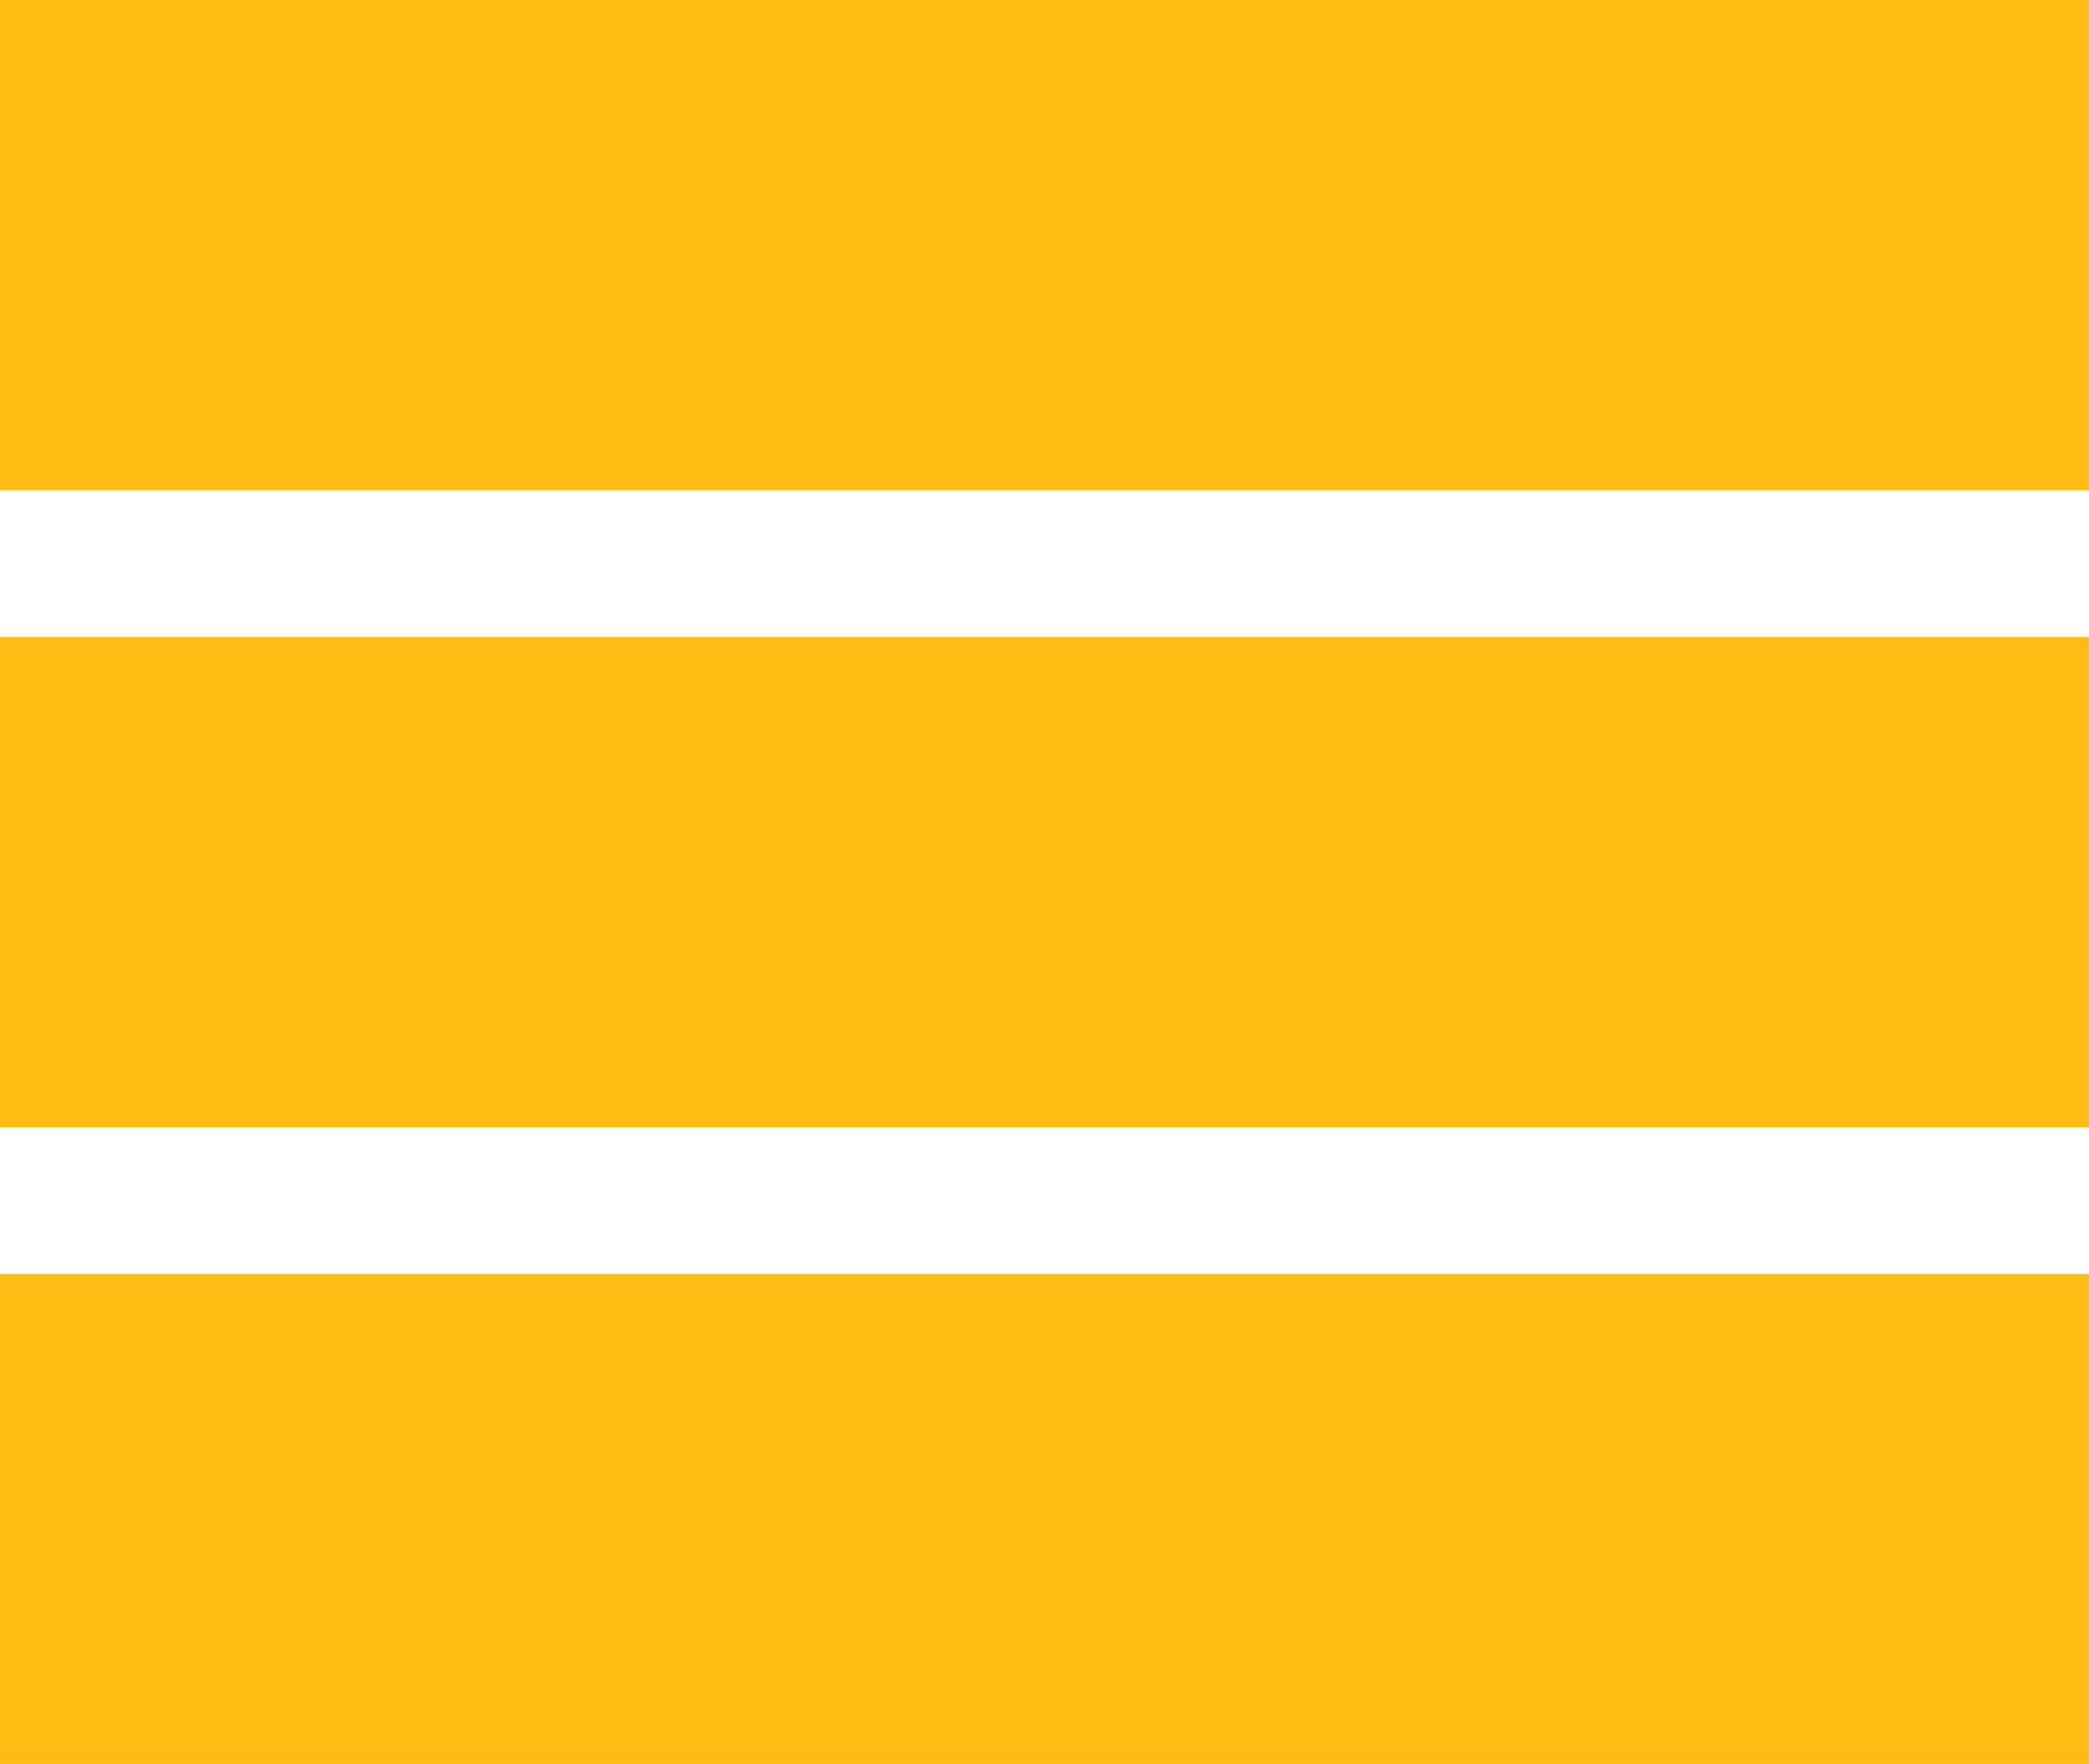
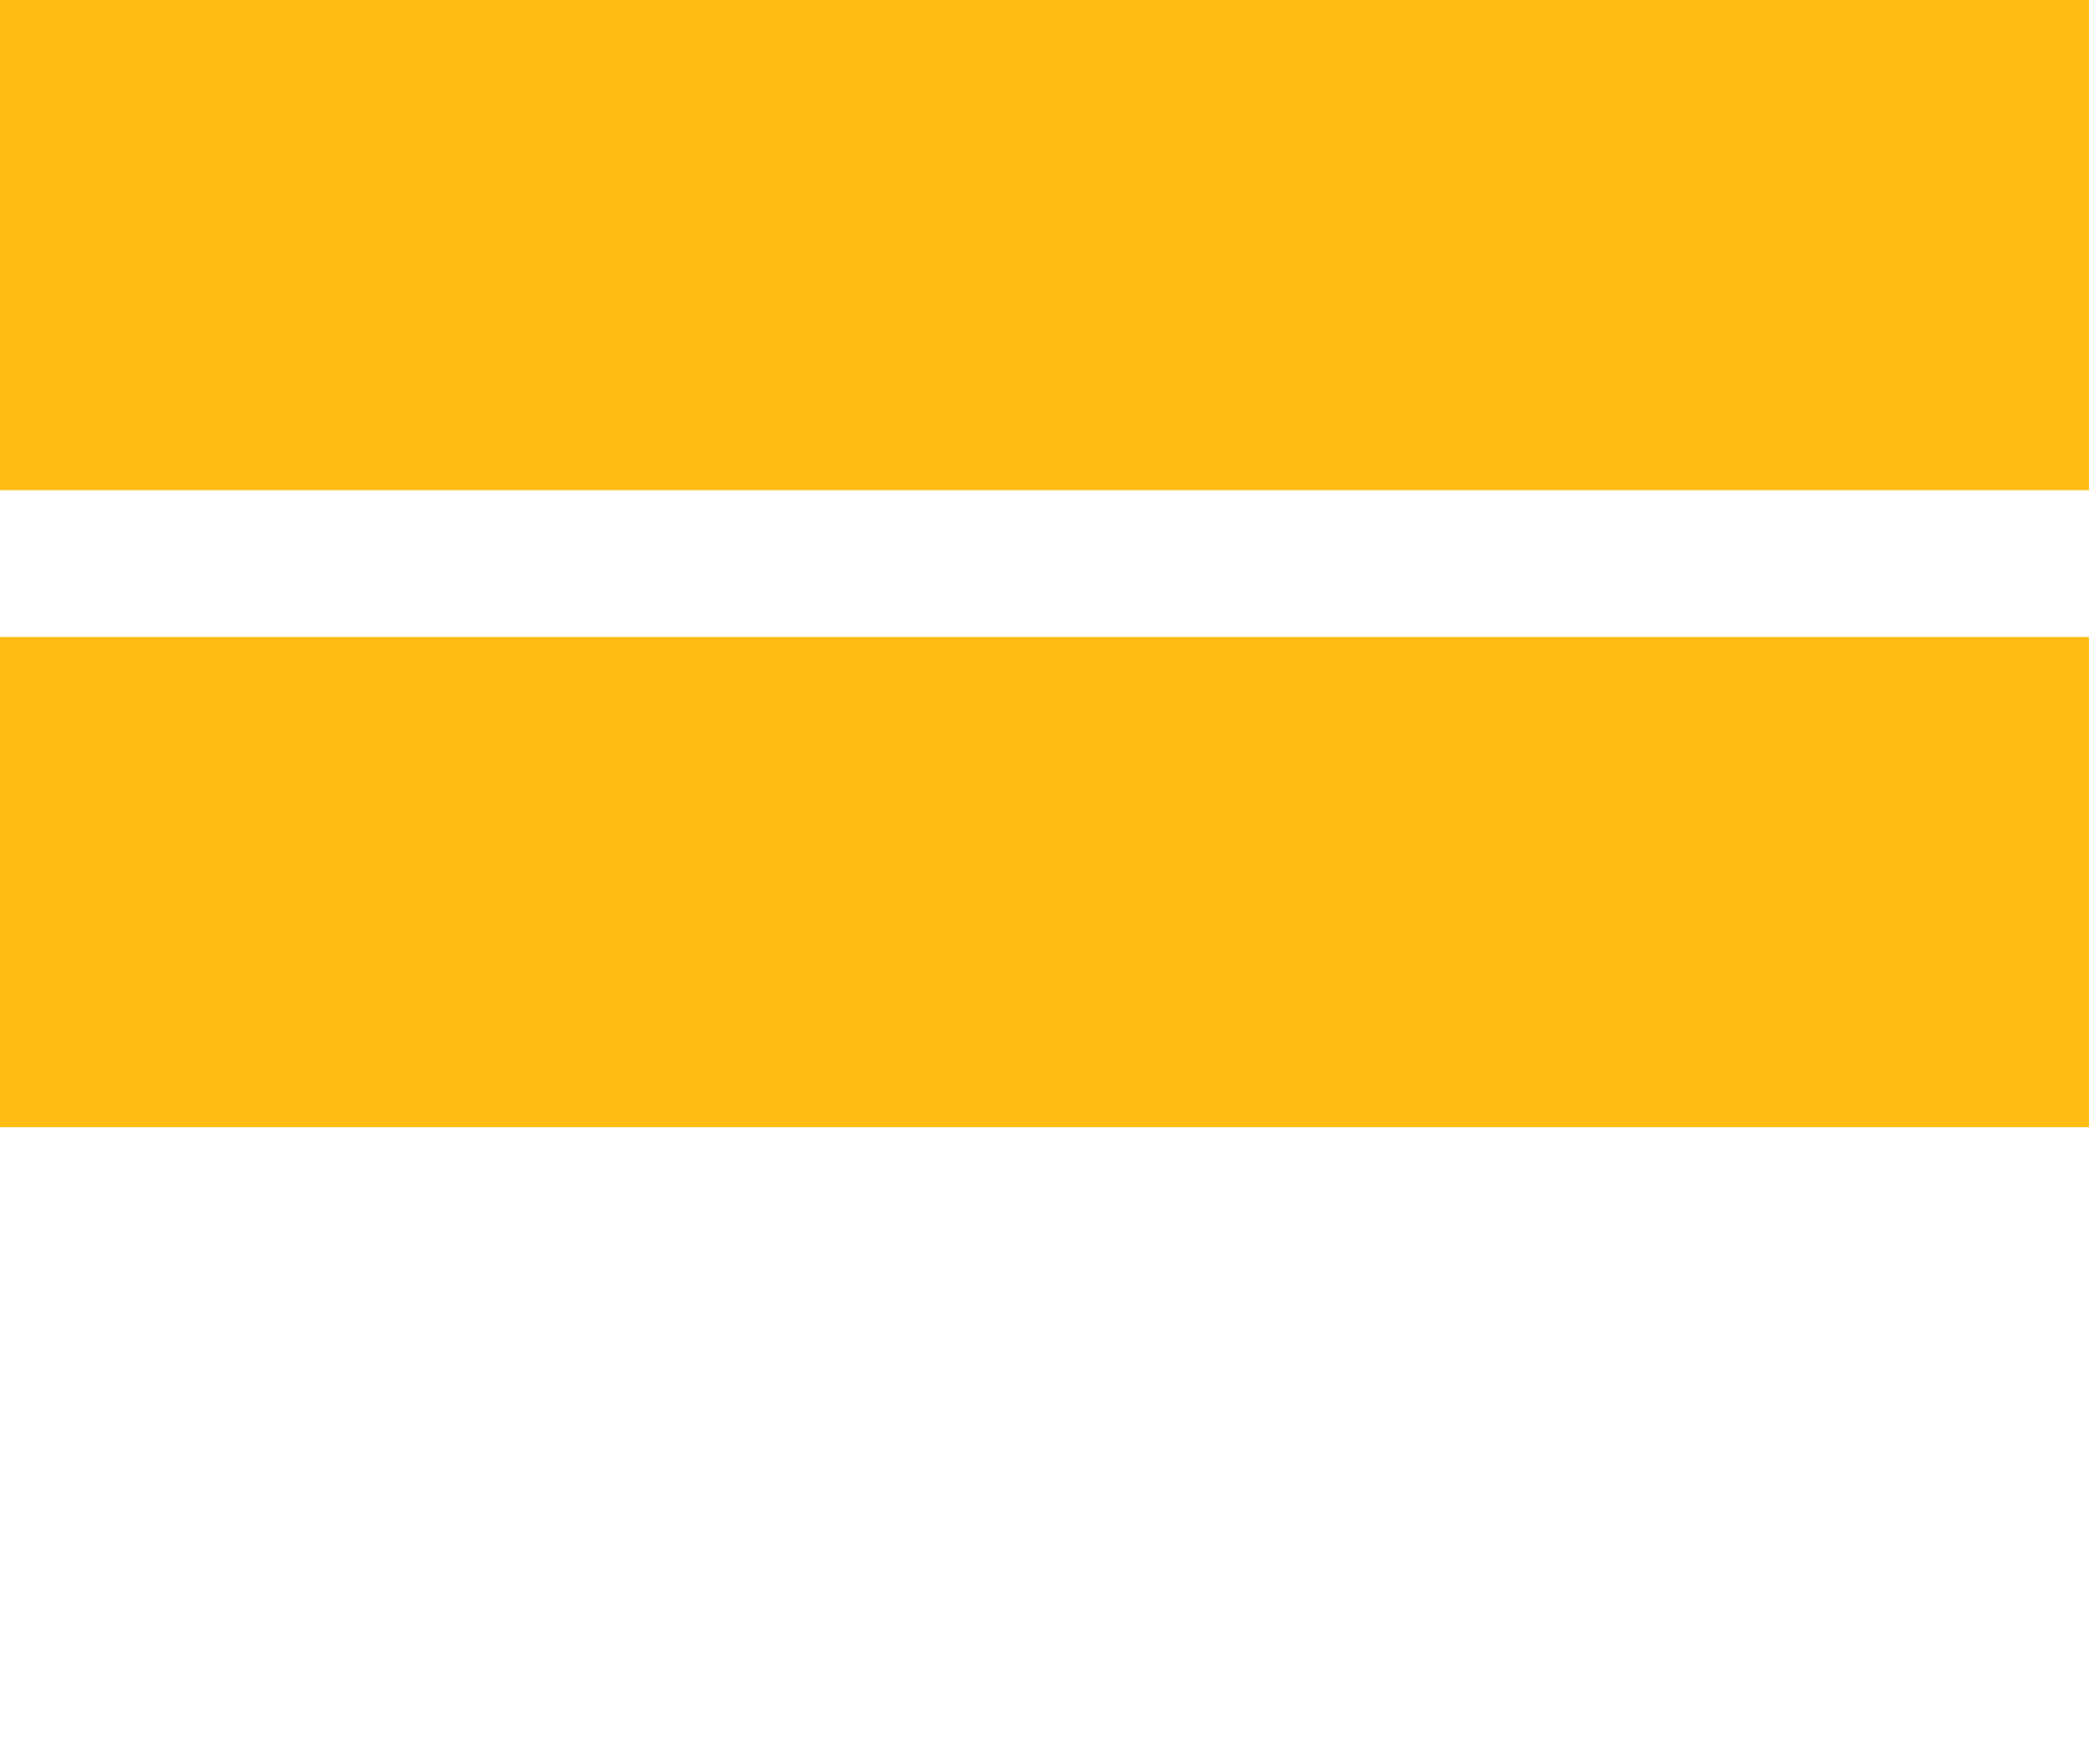
<svg xmlns="http://www.w3.org/2000/svg" width="43.101" height="36.393" viewBox="0 0 43.101 36.393">
  <g id="グループ_7587" data-name="グループ 7587" transform="translate(-629.164 -63.2)">
    <path id="パス_3103" data-name="パス 3103" d="M519.293,56.986H497.738V67.1h43.1V56.986Z" transform="translate(131.426 6.214)" fill="#ffbd13" />
    <path id="パス_3103-2" data-name="パス 3103" d="M519.293,56.986H497.738V67.1h43.1V56.986Z" transform="translate(131.426 19.356)" fill="#ffbd13" />
-     <path id="パス_3103-3" data-name="パス 3103" d="M519.293,56.986H497.738V67.1h43.1V56.986Z" transform="translate(131.426 32.498)" fill="#ffbd13" />
  </g>
</svg>